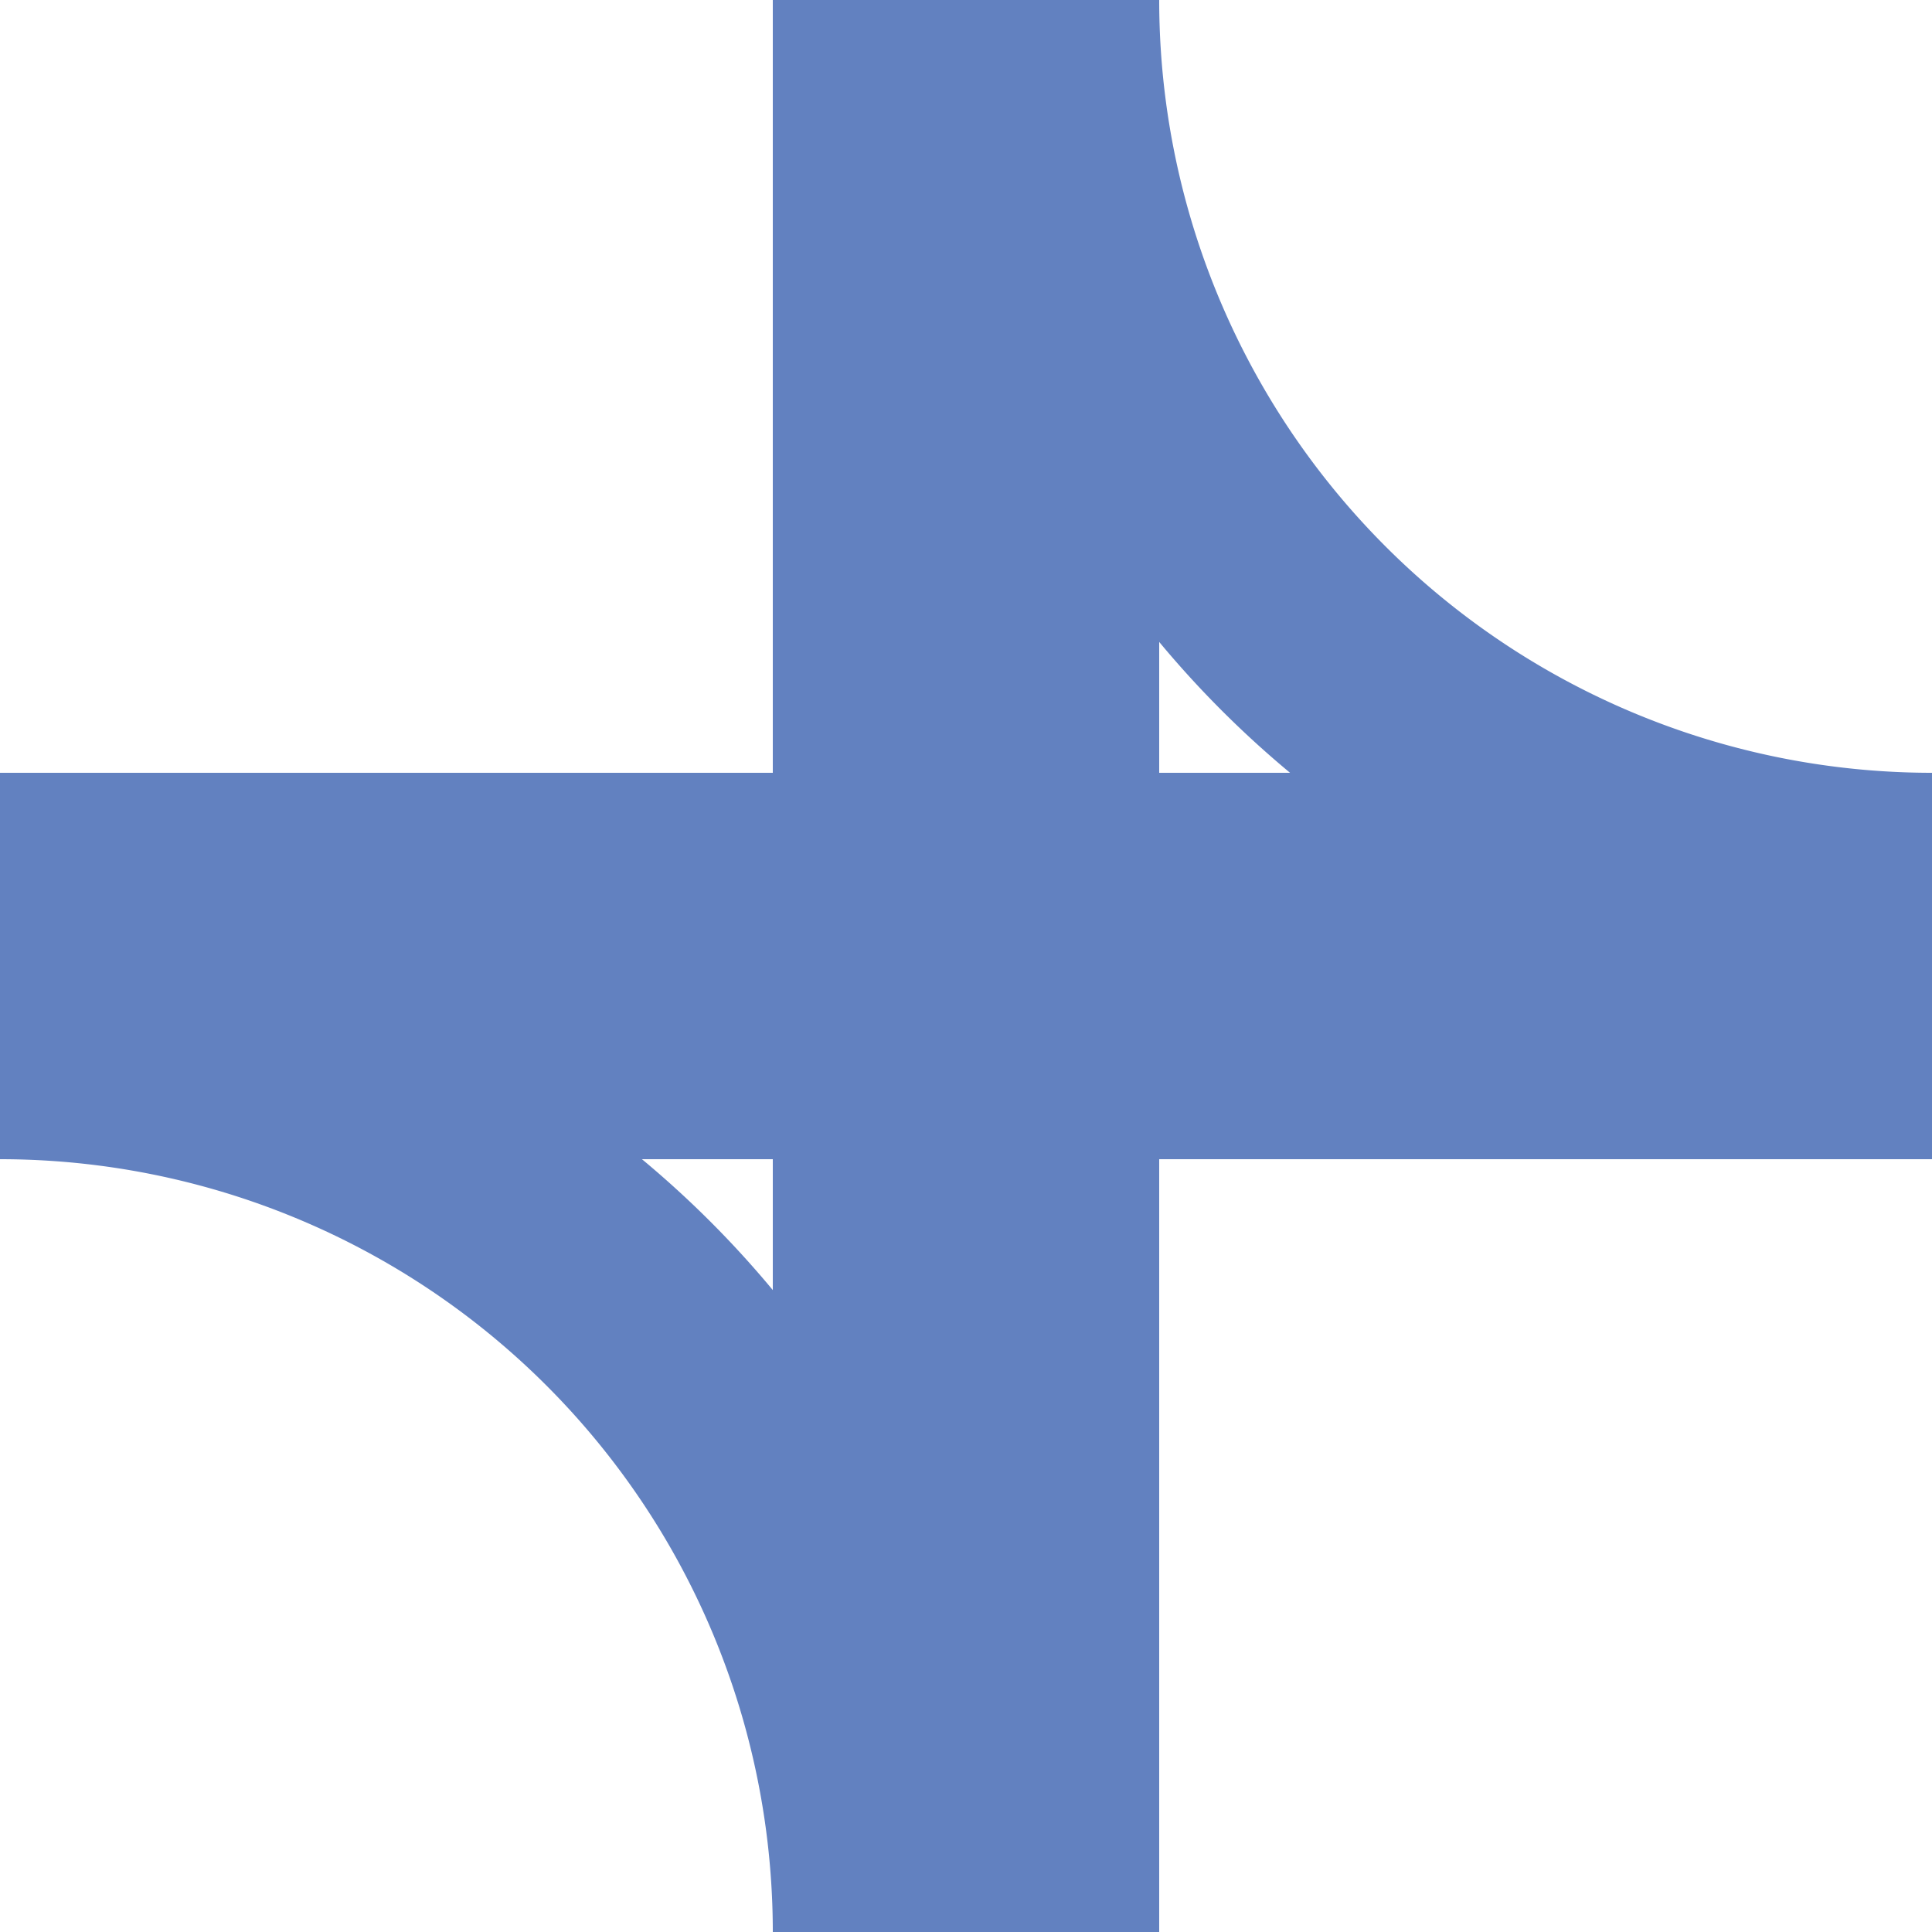
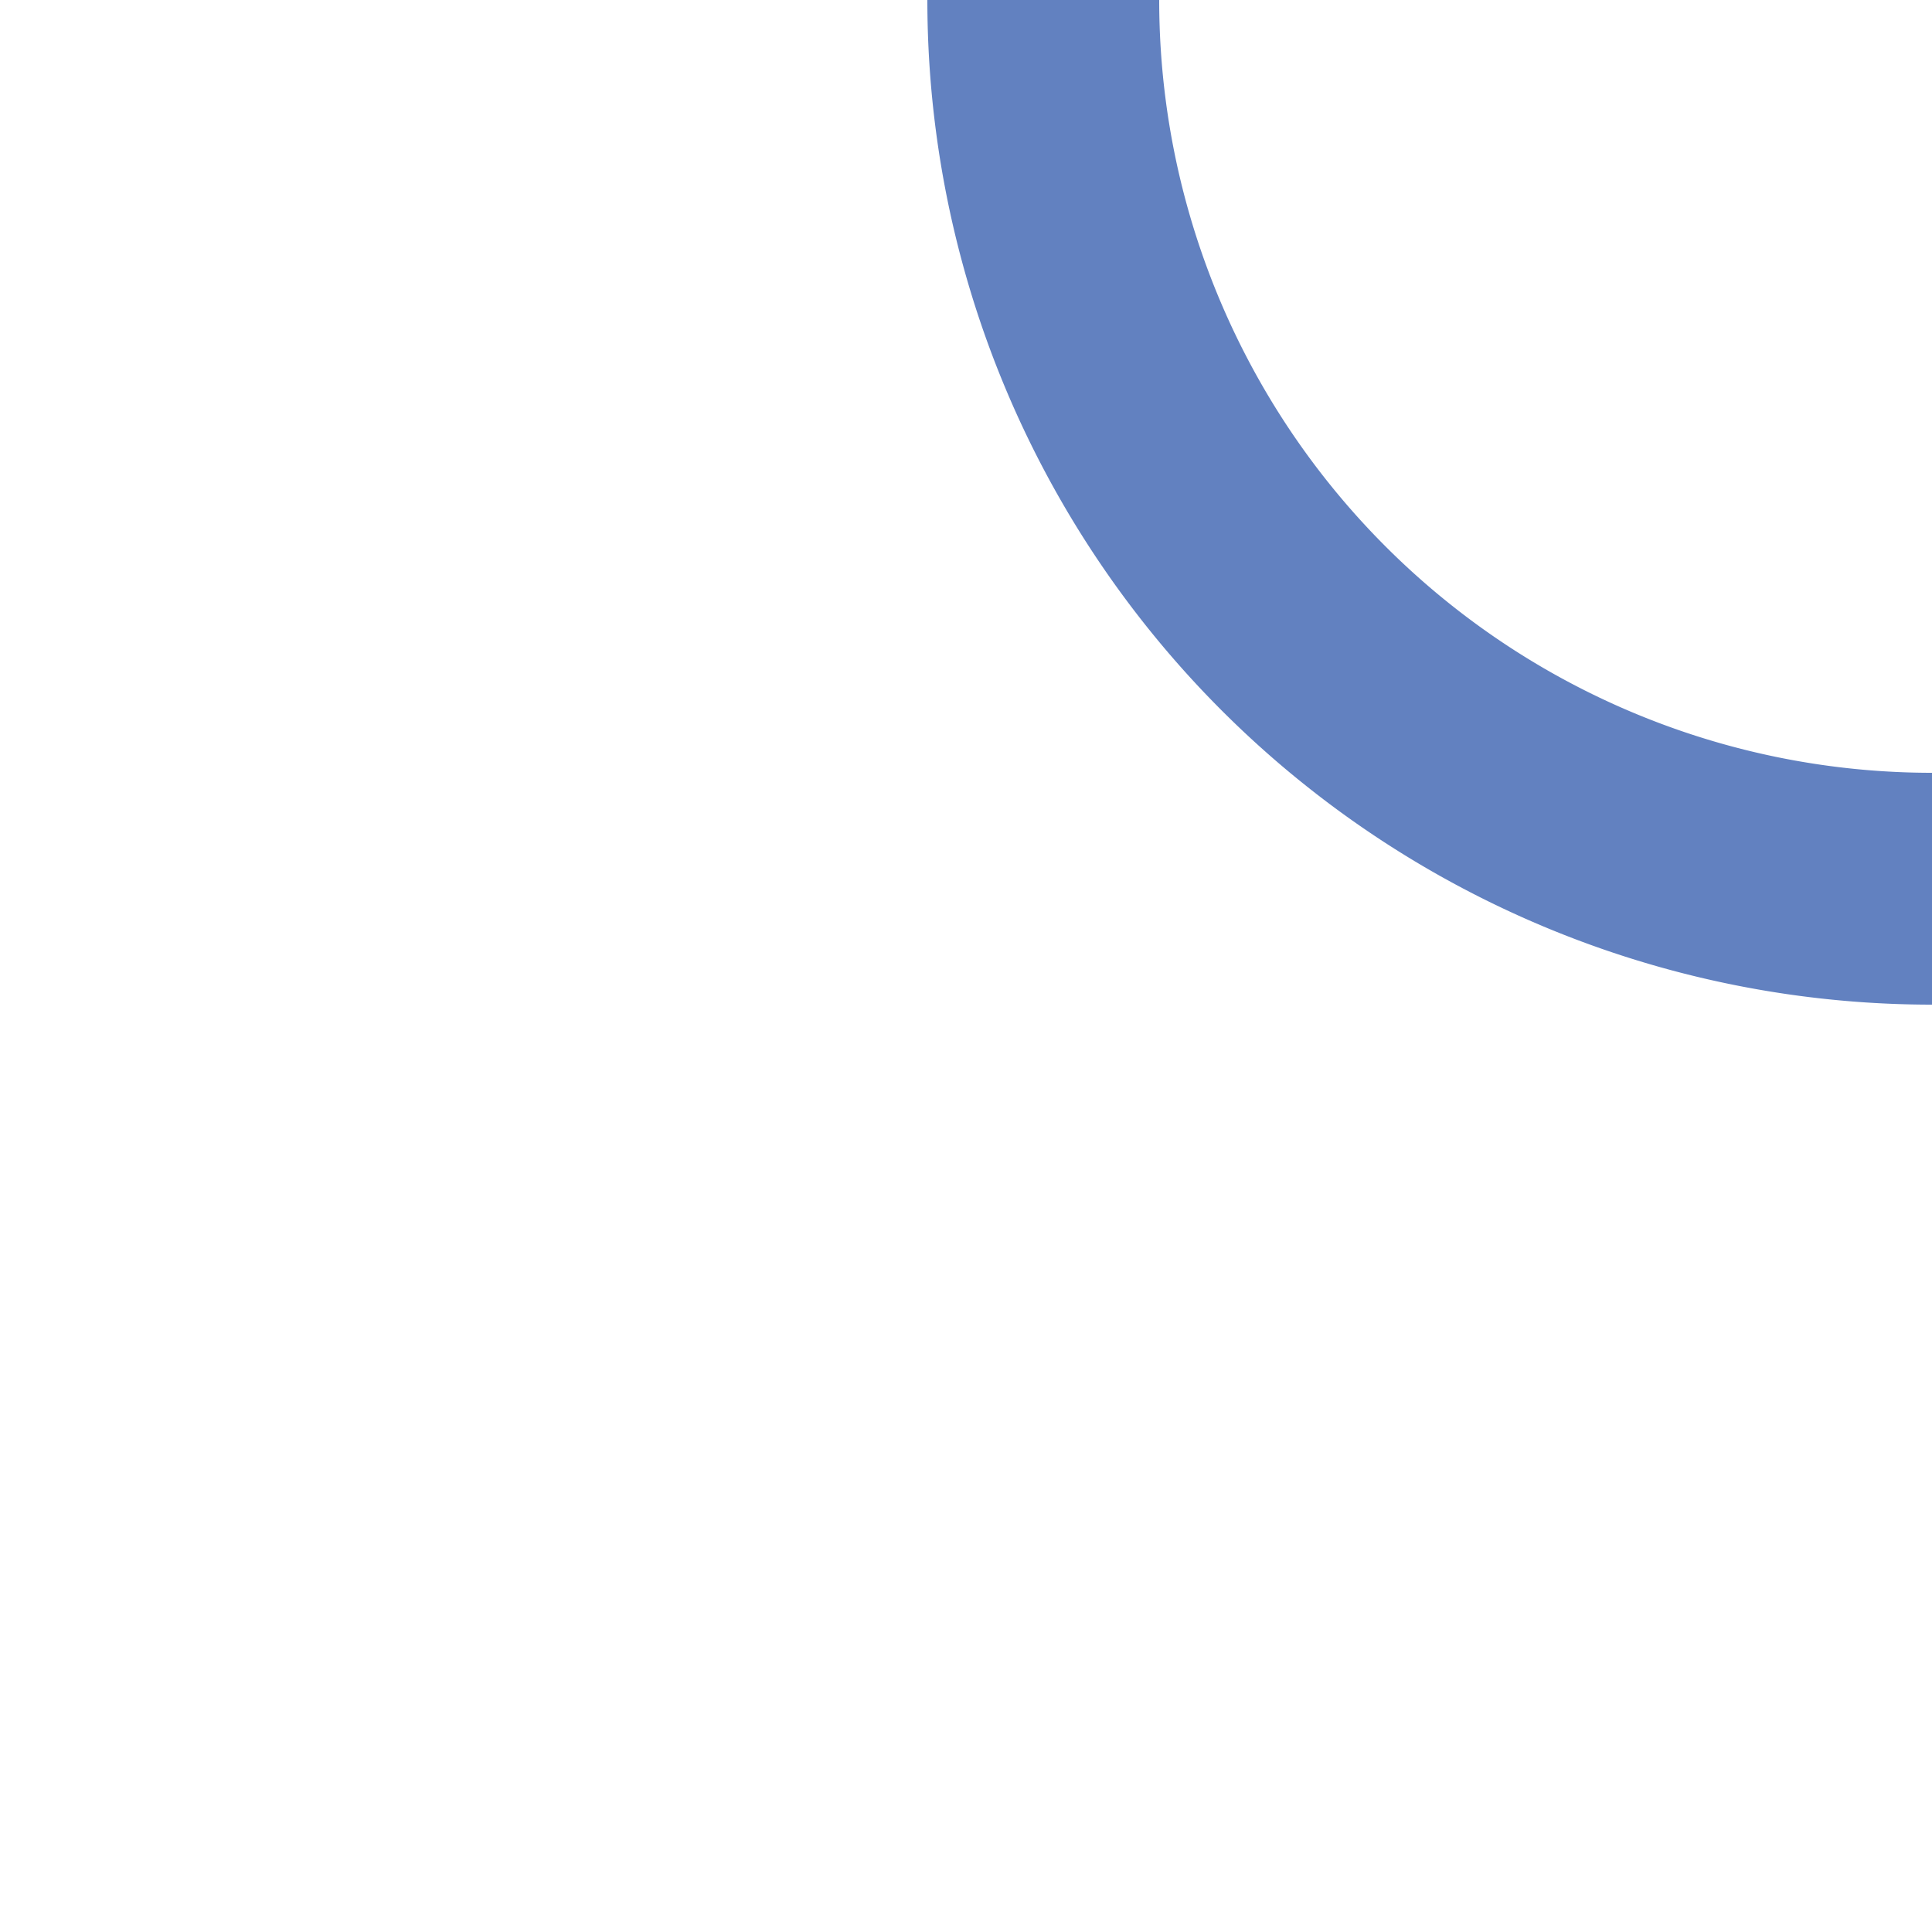
<svg xmlns="http://www.w3.org/2000/svg" width="500" height="500" viewBox="0 0 500 500">
  <title>BSicon_uexKRZlfg.svg - for Wikipedia Commons
</title>
  <g>
-     <path d="M0,250 L500,250 M250,0 L250,500" stroke="#6281c0" stroke-width="100px" fill="none" />
-     <path d="M0,270 A230,230 0 0,1 230,500 M500,230 A230,230 0 0,1 270,0" stroke="#6281c0" stroke-width="60px" fill="none" />
+     <path d="M0,270 M500,230 A230,230 0 0,1 270,0" stroke="#6281c0" stroke-width="60px" fill="none" />
  </g>
</svg>